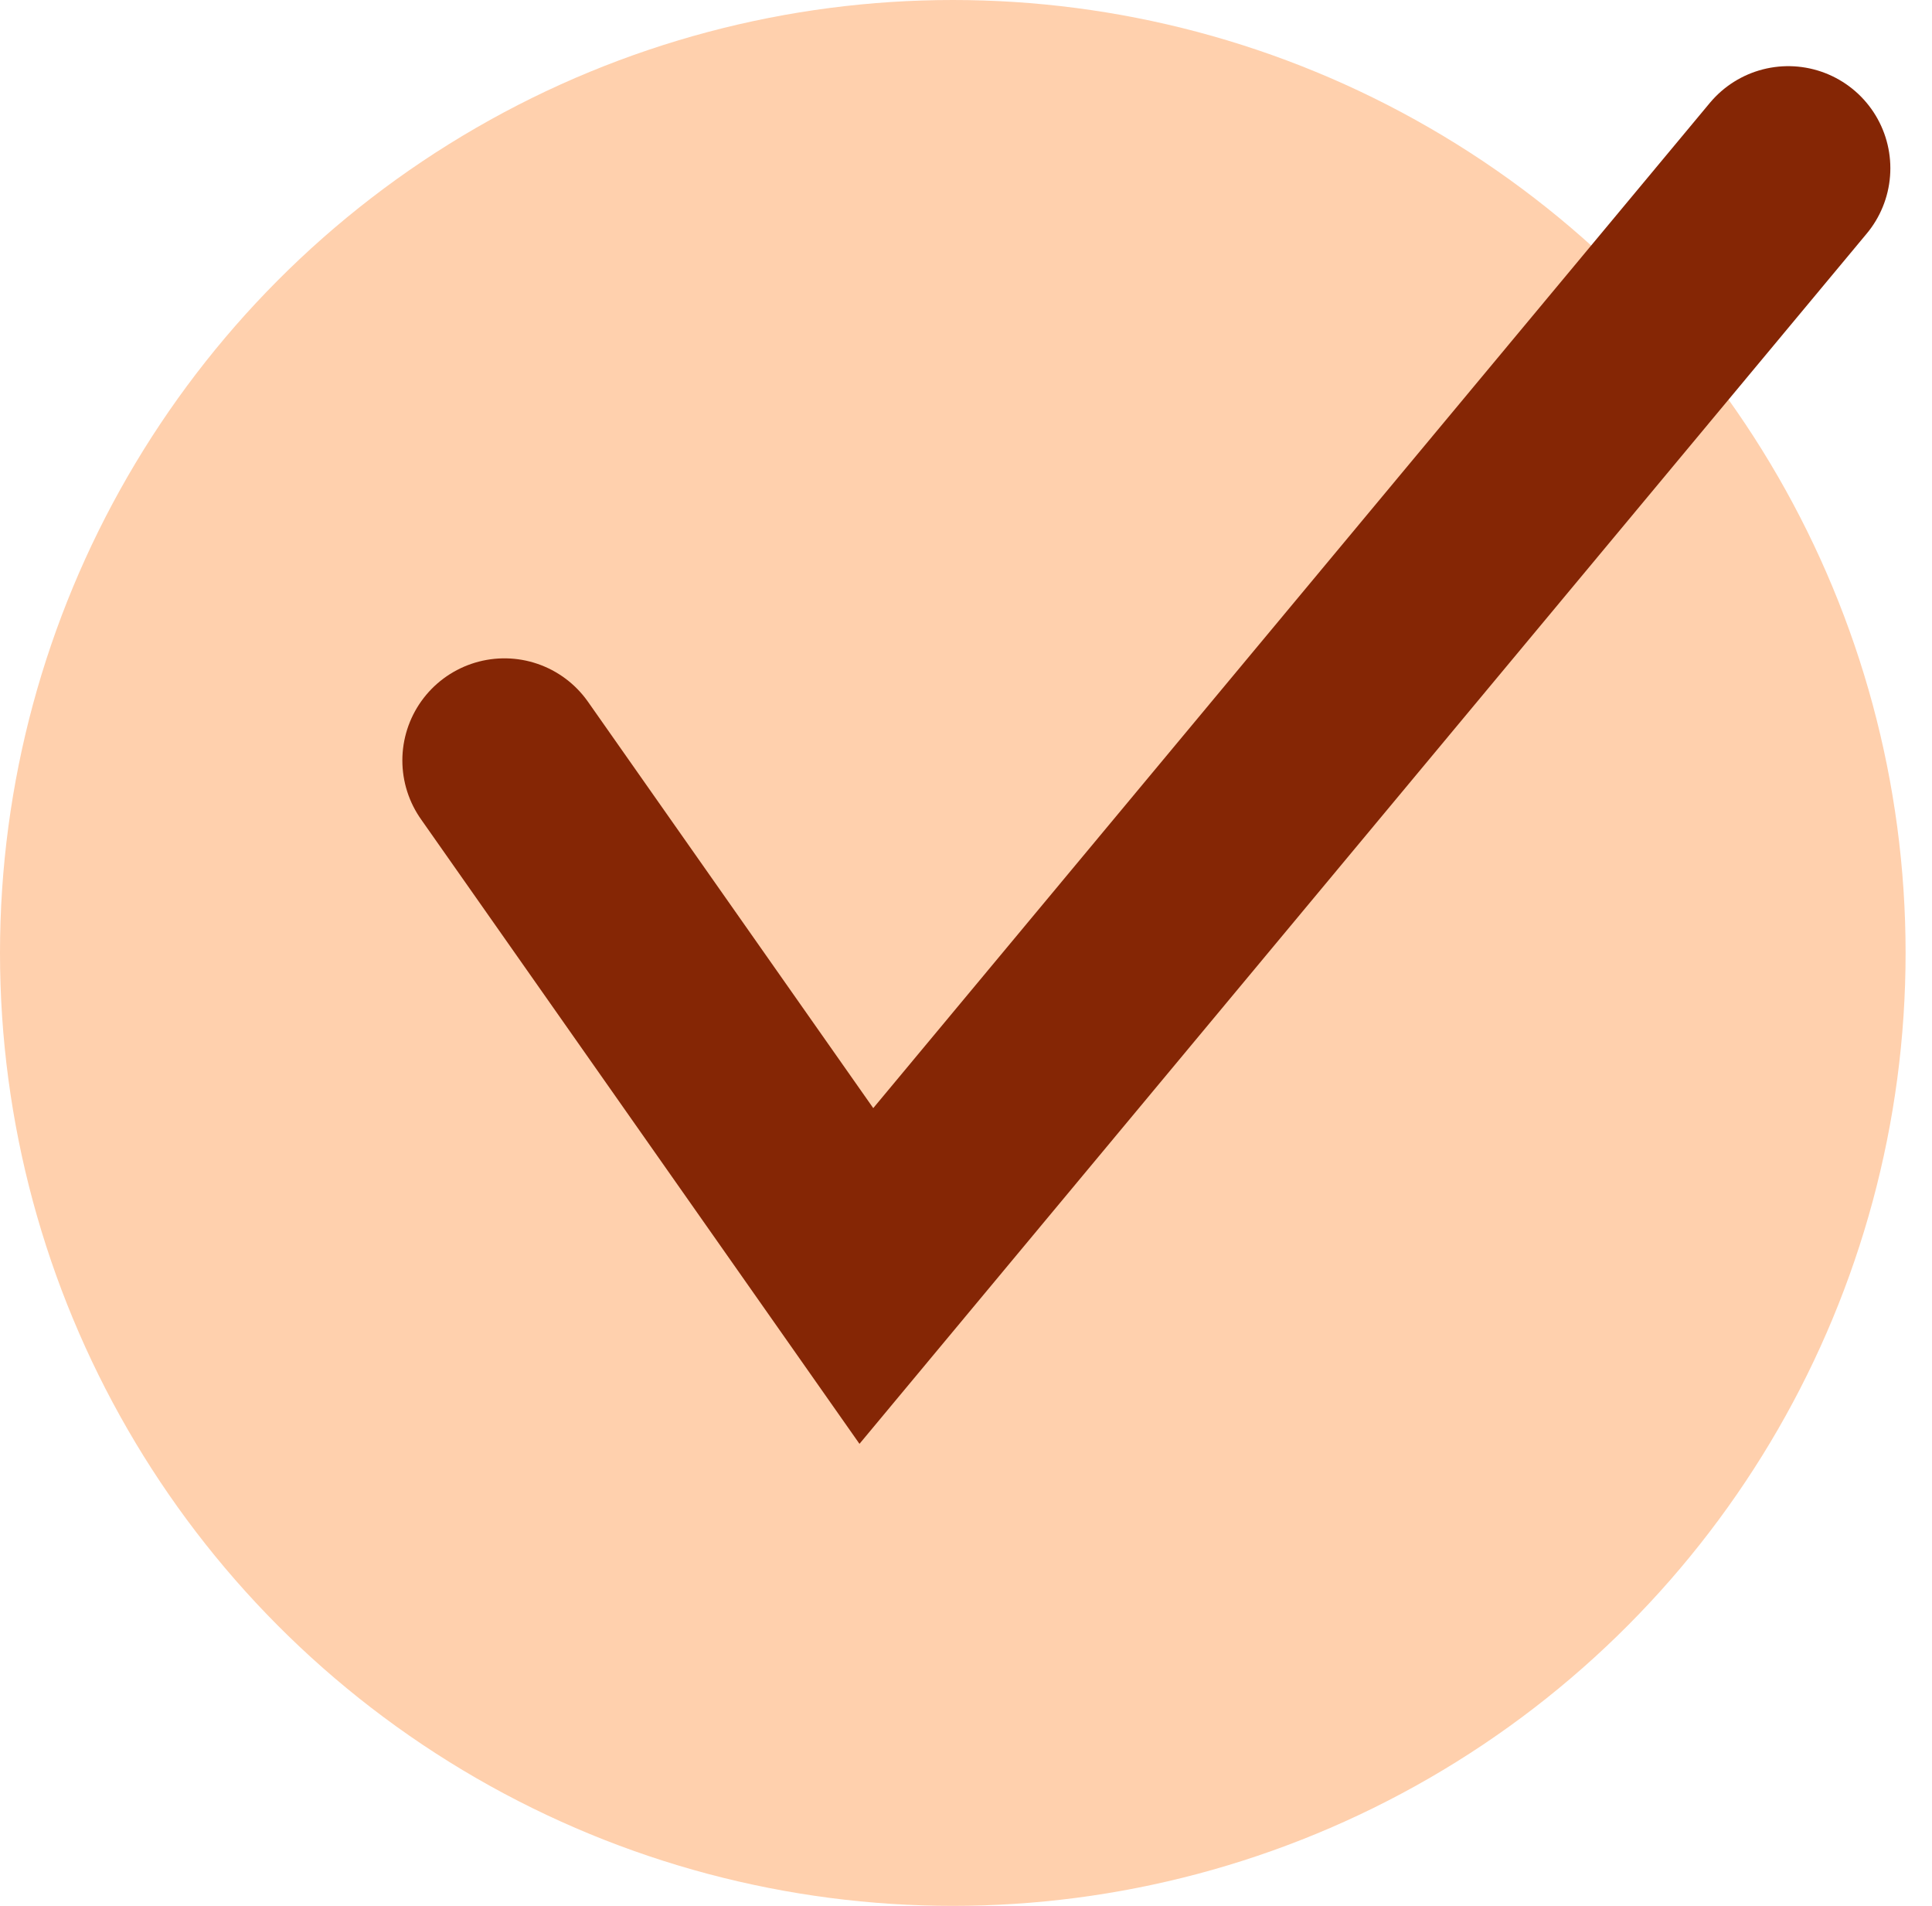
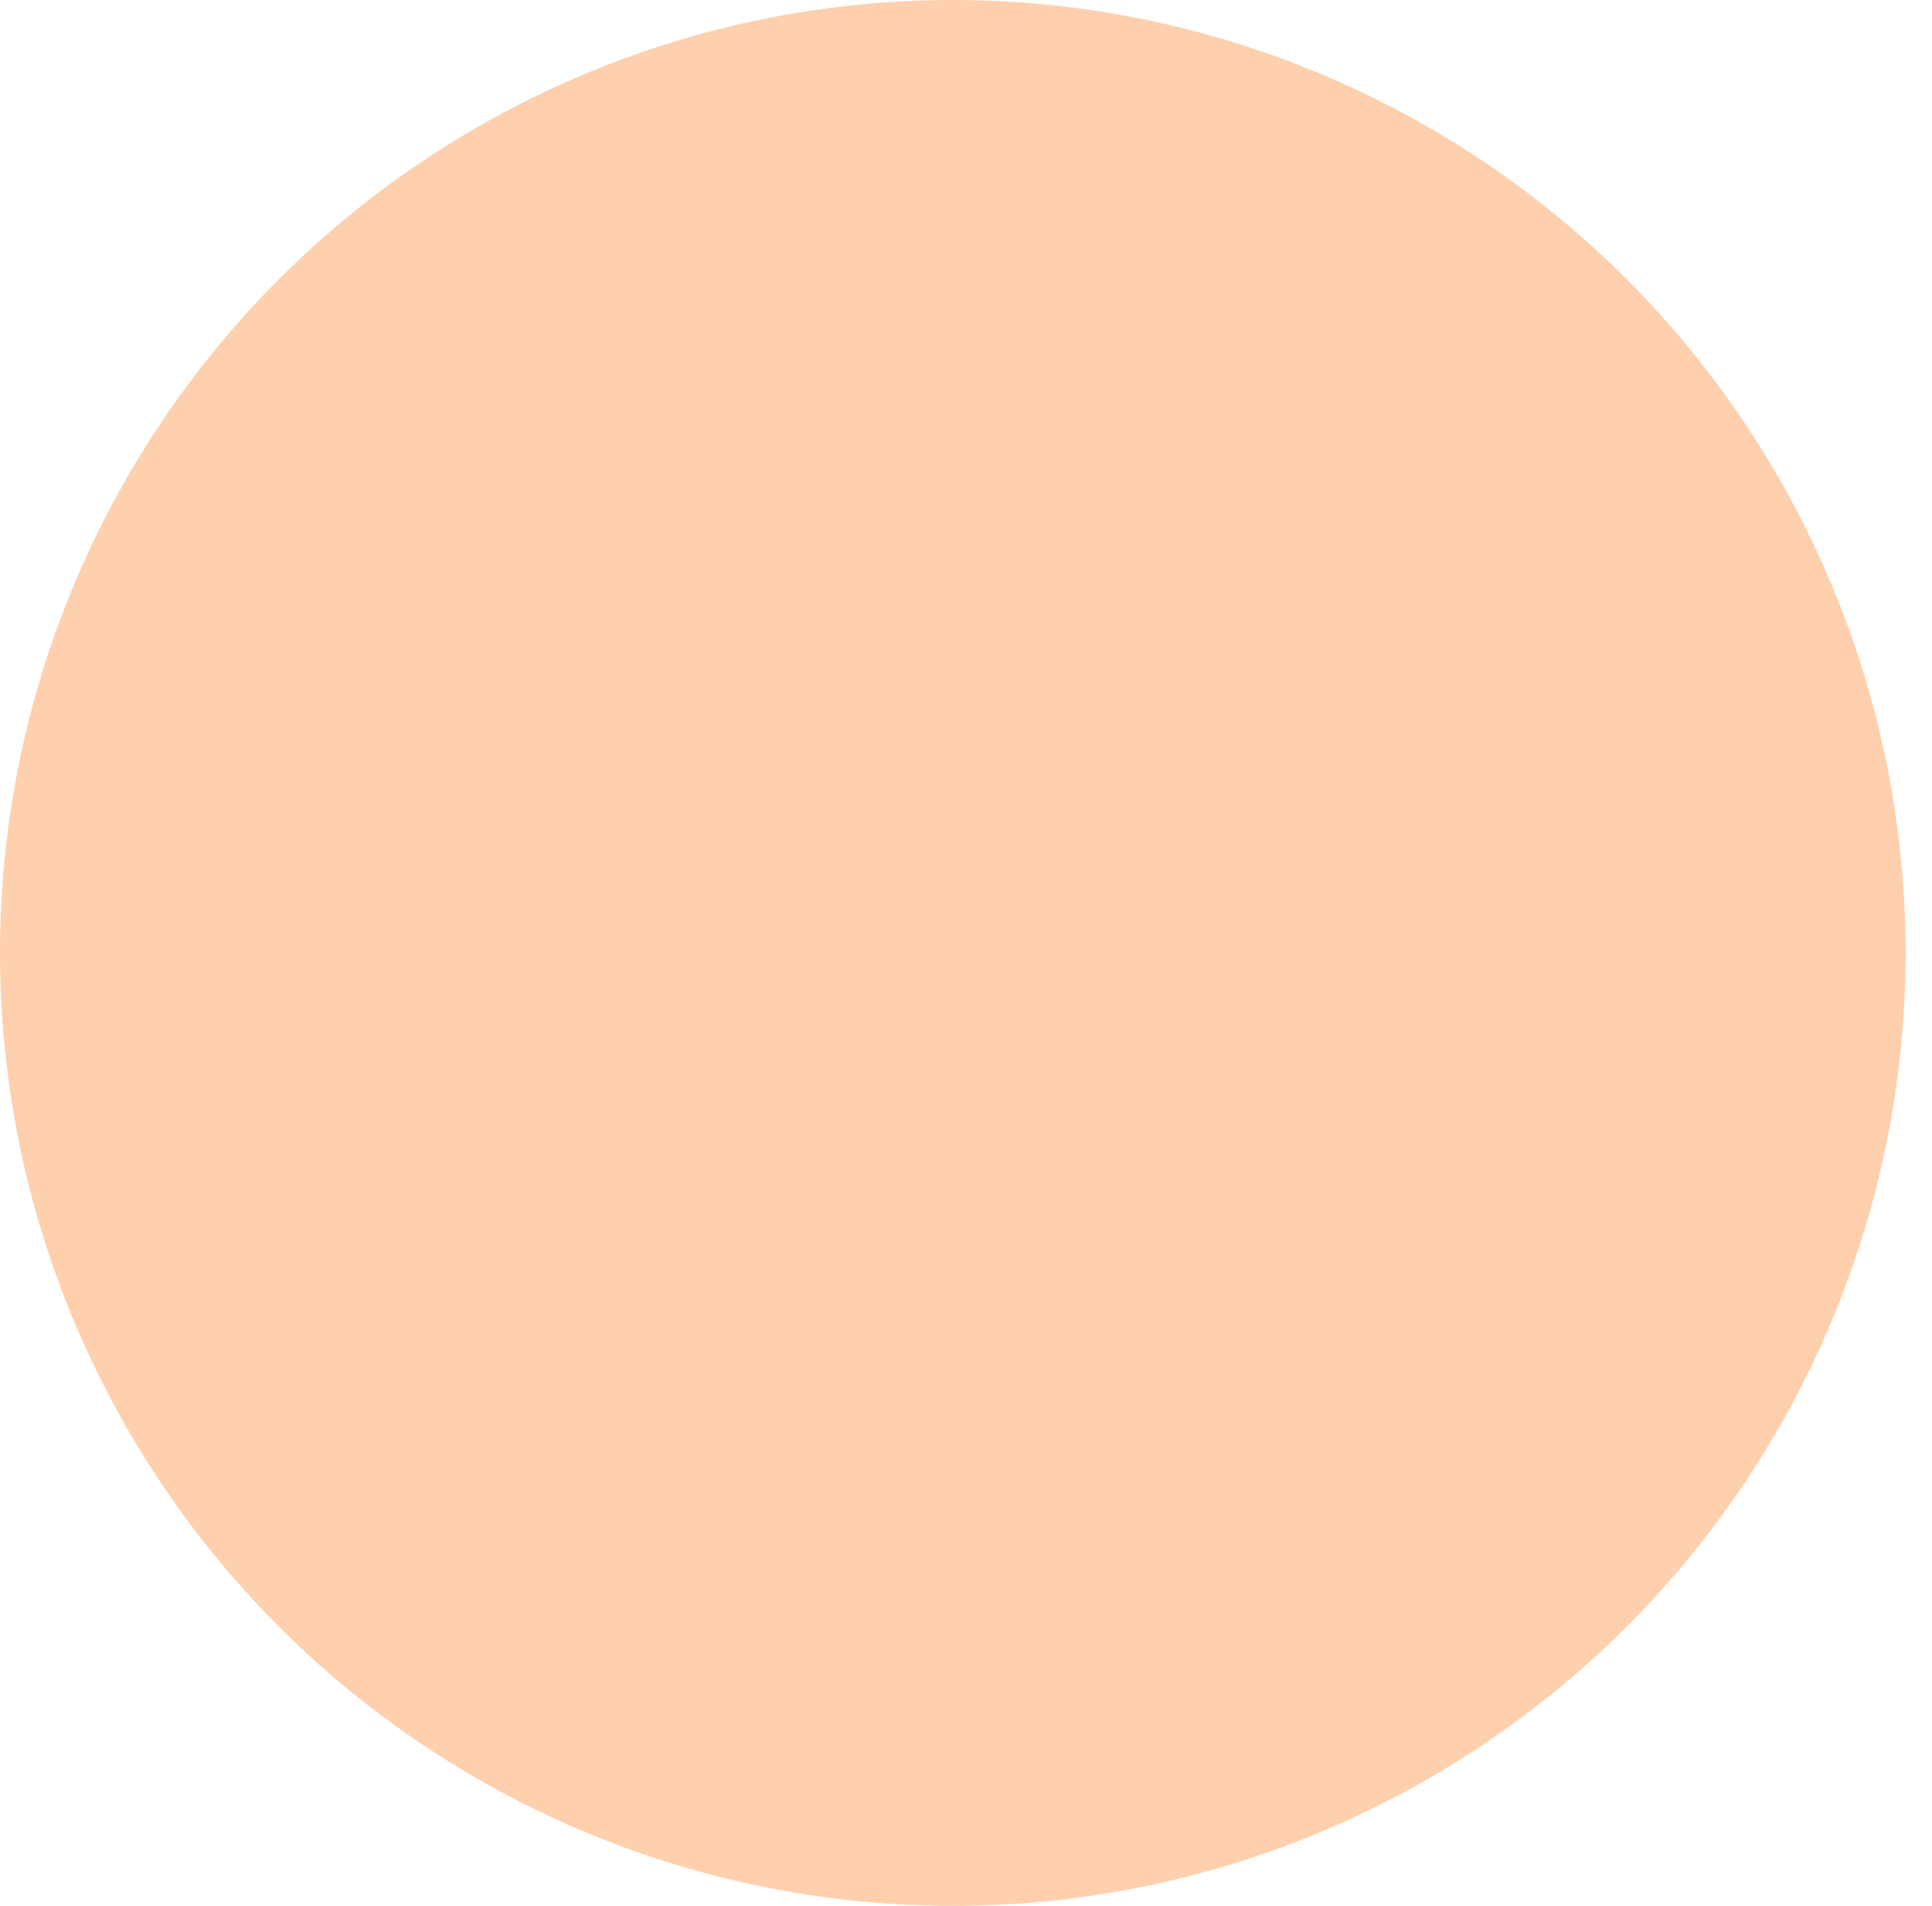
<svg xmlns="http://www.w3.org/2000/svg" width="28.388" height="28" viewBox="0 0 28.388 28">
  <g id="Group_14" data-name="Group 14" transform="translate(-185 -1009)">
    <circle id="Ellipse_5" data-name="Ellipse 5" cx="14" cy="14" r="14" transform="translate(185 1009)" fill="#ffd0ad" />
-     <path id="Path_1" data-name="Path 1" d="M126,595.6l5.318,7.574L144.864,586.9" transform="translate(66.412 424.572)" fill="none" stroke="#852605" stroke-linecap="round" stroke-width="3" />
  </g>
</svg>